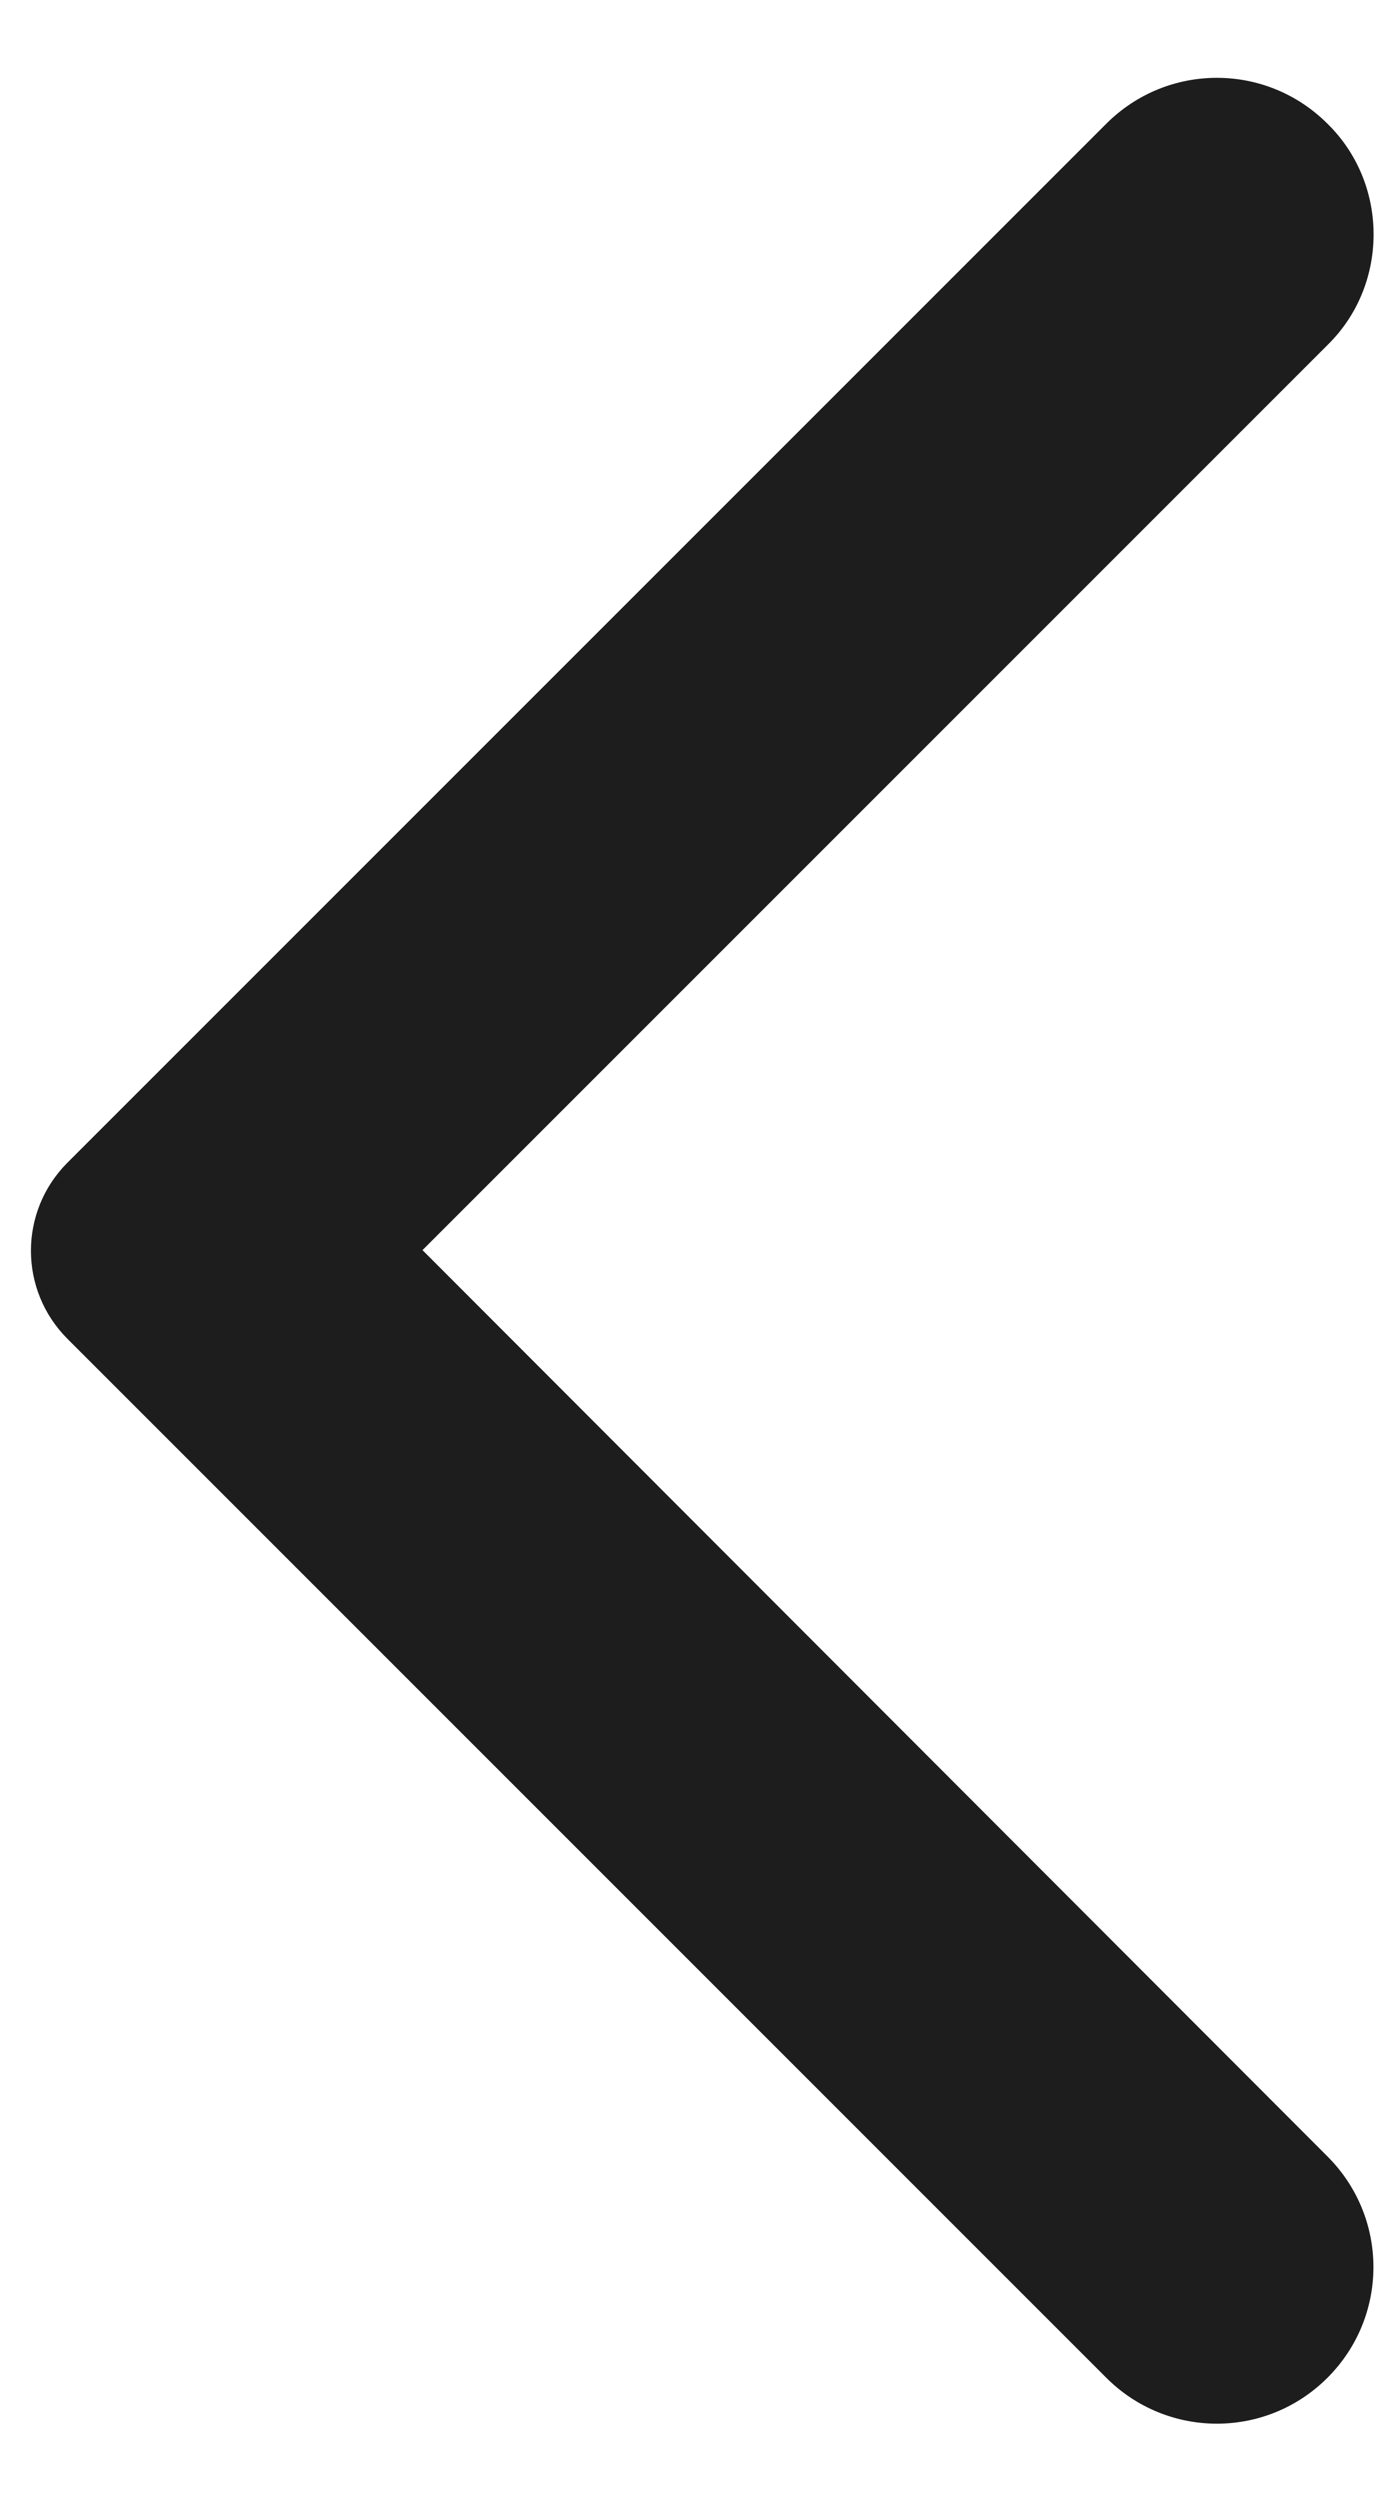
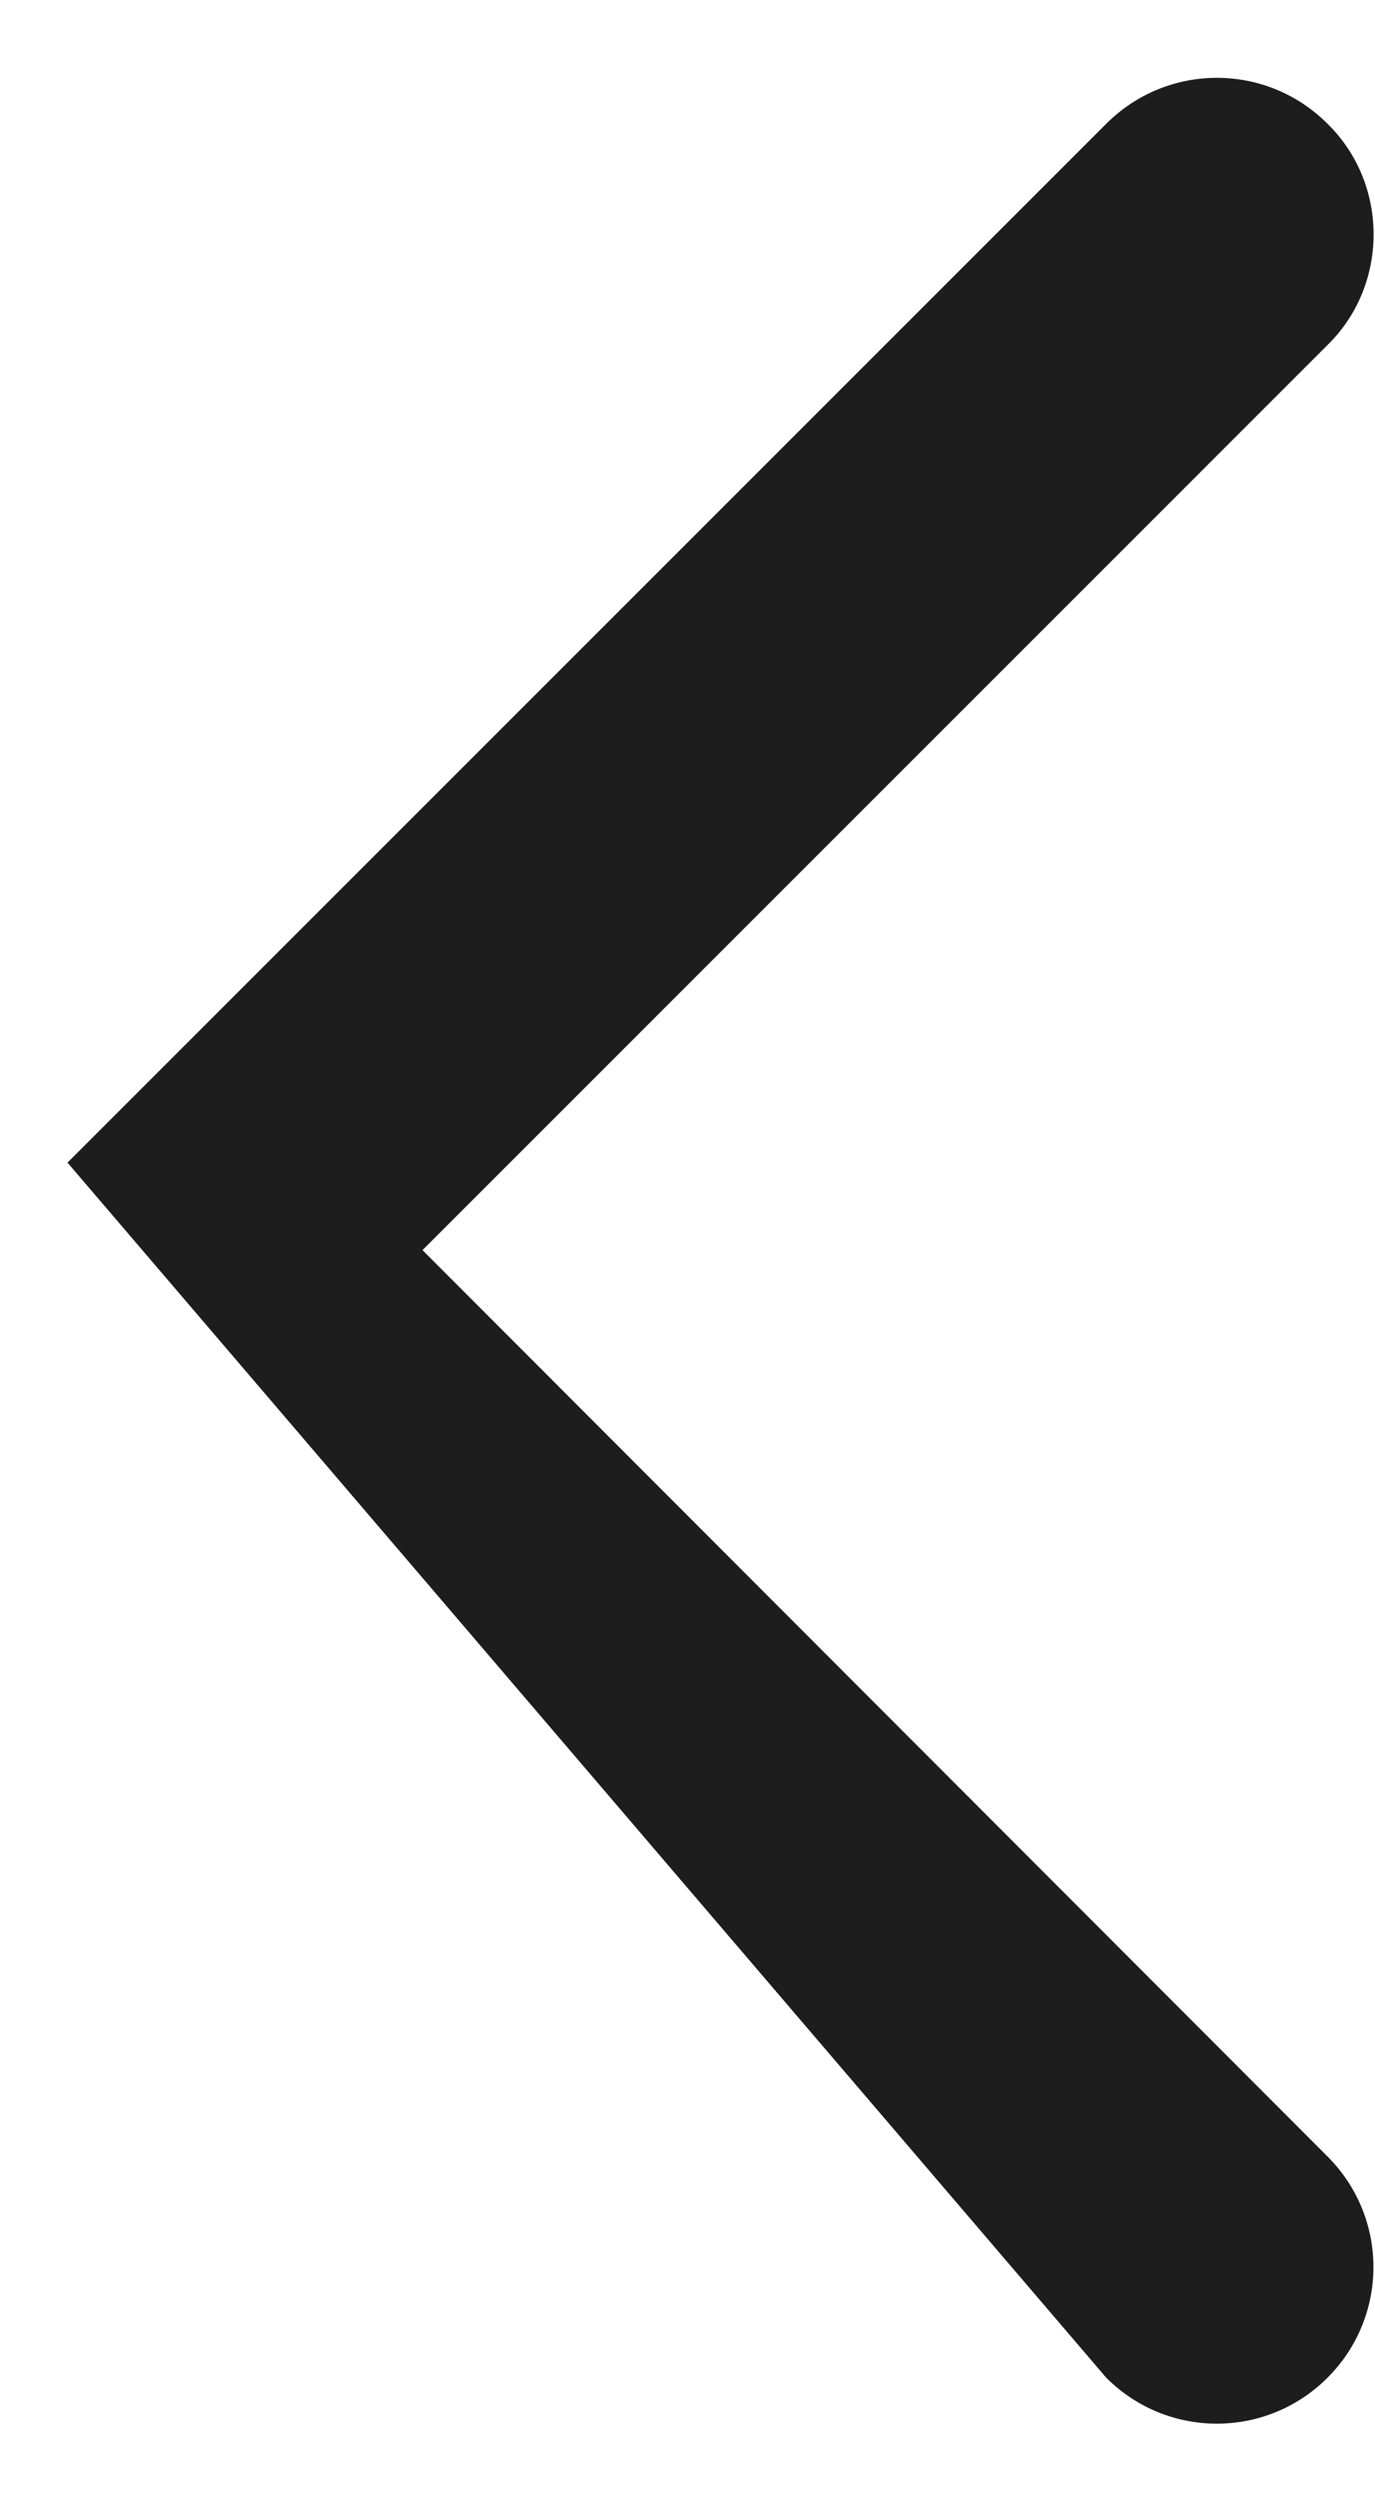
<svg xmlns="http://www.w3.org/2000/svg" width="11px" height="20px" viewBox="0 0 11 20">
  <title>arrow_back_ios</title>
  <desc>Created with Sketch.</desc>
  <g id="Icons" stroke="none" stroke-width="1" fill="none" fill-rule="evenodd">
    <g id="Rounded" transform="translate(-548, -3434)">
      <g id="Navigation" transform="translate(100, 3378)">
        <g id="-Round-/-Navigation-/-arrow_back_ios" transform="translate(442, 54)">
          <g>
-             <polygon id="Path" opacity="0.87" points="0 0 24 0 24 24 0 24" />
-             <path d="M16.62,2.99 C16.13,2.5 15.34,2.5 14.85,2.99 L6.54,11.3 C6.15,11.69 6.15,12.32 6.54,12.71 L14.85,21.02 C15.34,21.51 16.13,21.51 16.62,21.02 C17.11,20.53 17.11,19.74 16.62,19.25 L9.38,12 L16.63,4.75 C17.11,4.27 17.11,3.47 16.62,2.99 Z" id="🔹-Icon-Color" fill="#1D1D1D" />
+             <path d="M16.62,2.99 C16.13,2.5 15.34,2.5 14.85,2.99 L6.54,11.3 L14.85,21.02 C15.34,21.51 16.13,21.51 16.62,21.02 C17.11,20.53 17.11,19.74 16.62,19.25 L9.38,12 L16.63,4.75 C17.11,4.27 17.11,3.47 16.62,2.99 Z" id="🔹-Icon-Color" fill="#1D1D1D" />
          </g>
        </g>
      </g>
    </g>
  </g>
</svg>